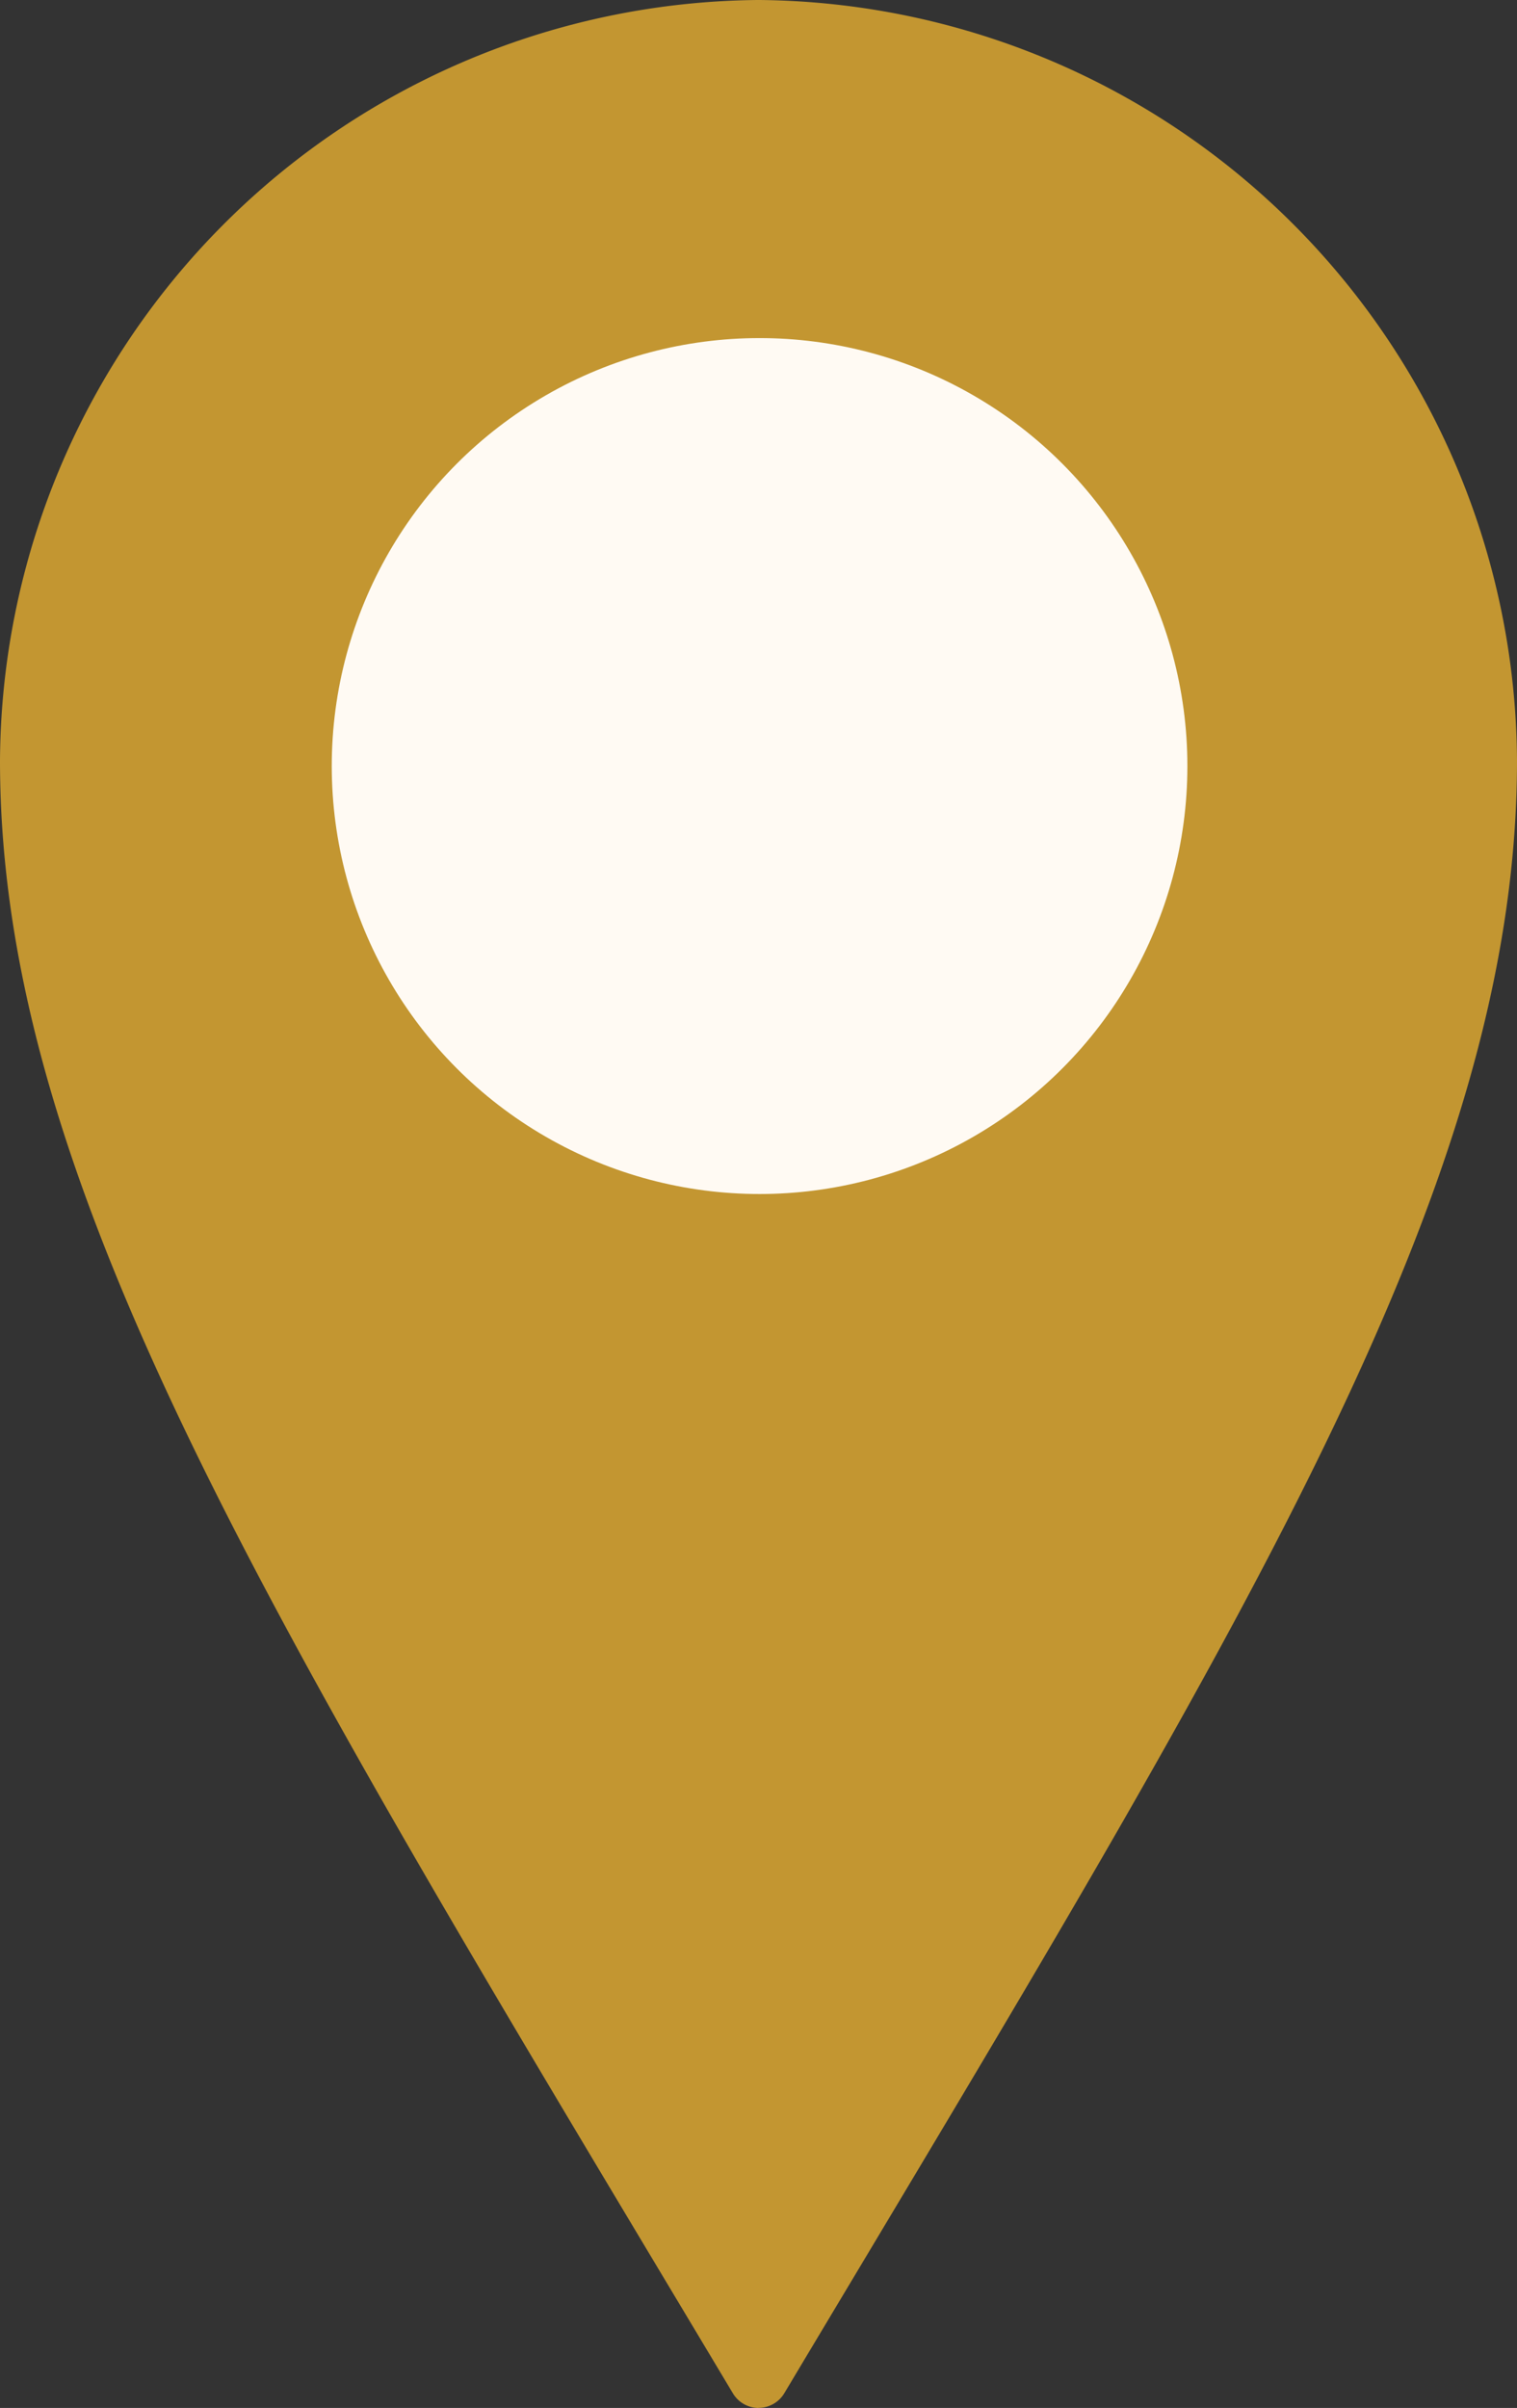
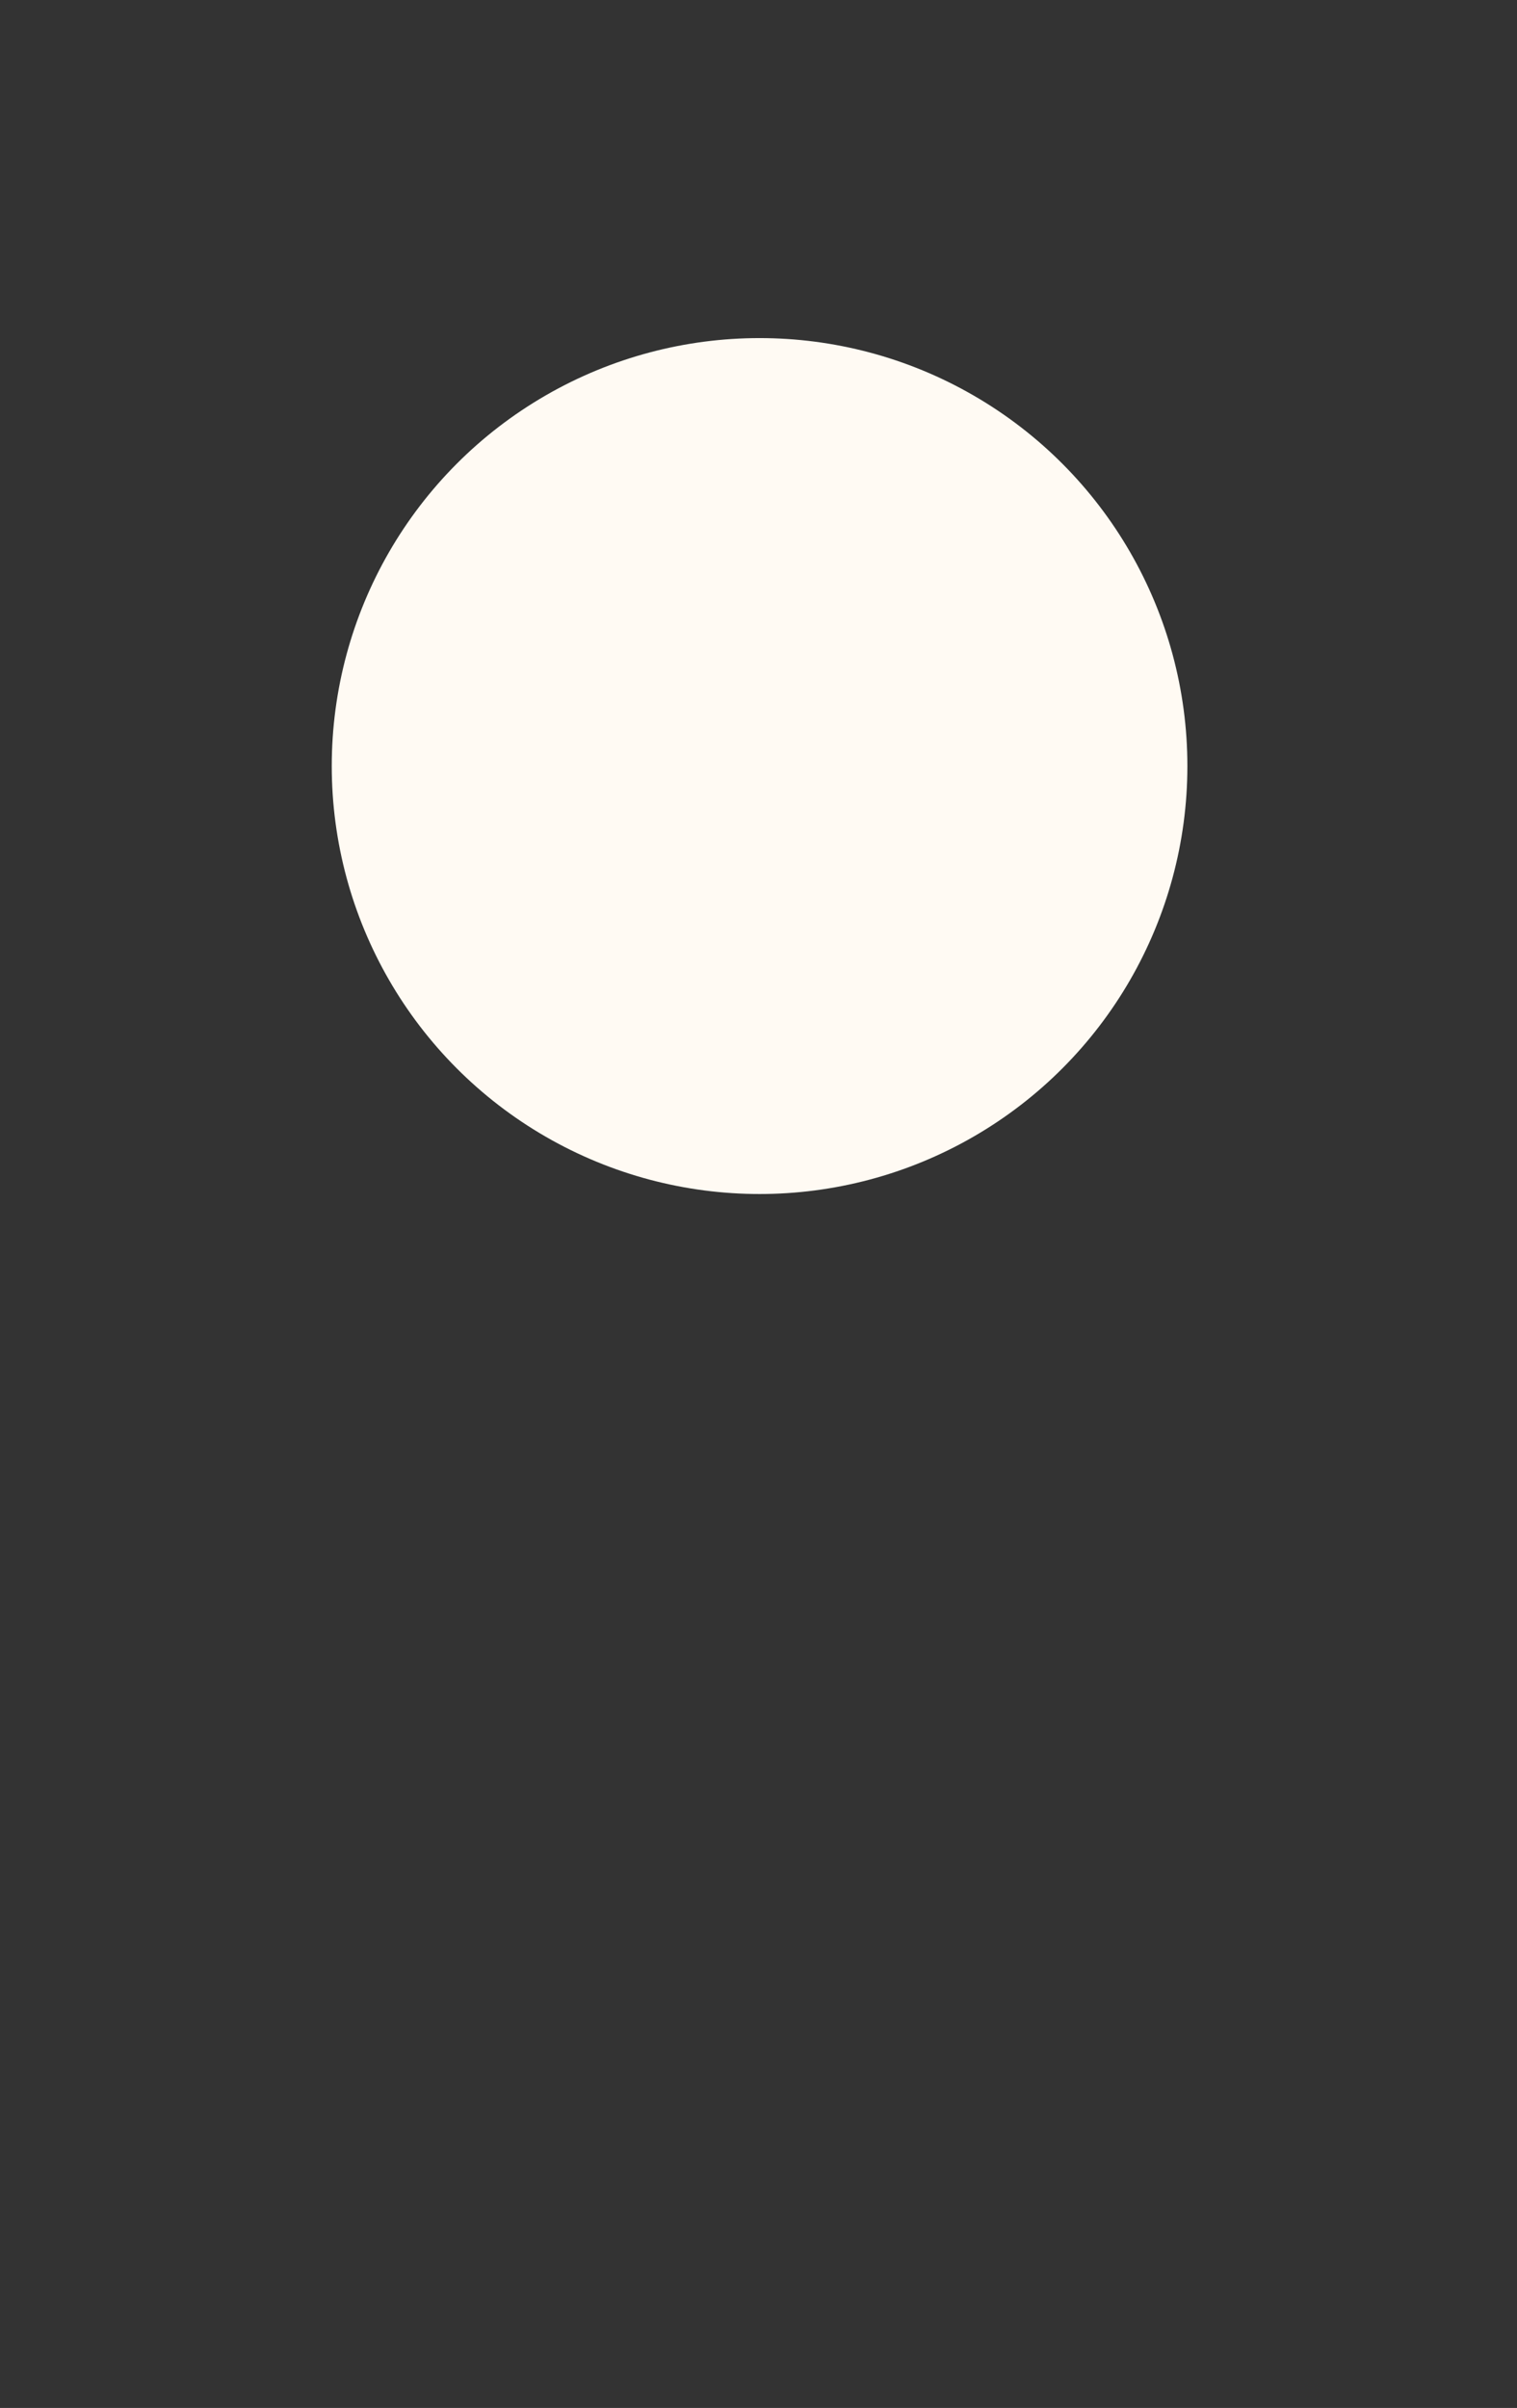
<svg xmlns="http://www.w3.org/2000/svg" width="15.602" height="24.757">
  <rect width="100%" height="100%" fill="#333333" stroke="none" />
  <g>
-     <path fill="#c39631" d="M7.8 24.757a.31.31 0 0 1-.262-.15C2.82 16.721 0 12.215 0 7.821A7.864 7.864 0 0 1 7.79 0h.022a7.864 7.864 0 0 1 7.79 7.82c0 4.394-2.82 8.9-7.536 16.786a.31.31 0 0 1-.268.15Z" data-name="パス 16227" />
    <circle cx="4.4" cy="4.4" r="4.4" fill="#fffaf3" data-name="楕円形 19" transform="translate(3.412 3.476)" />
  </g>
</svg>